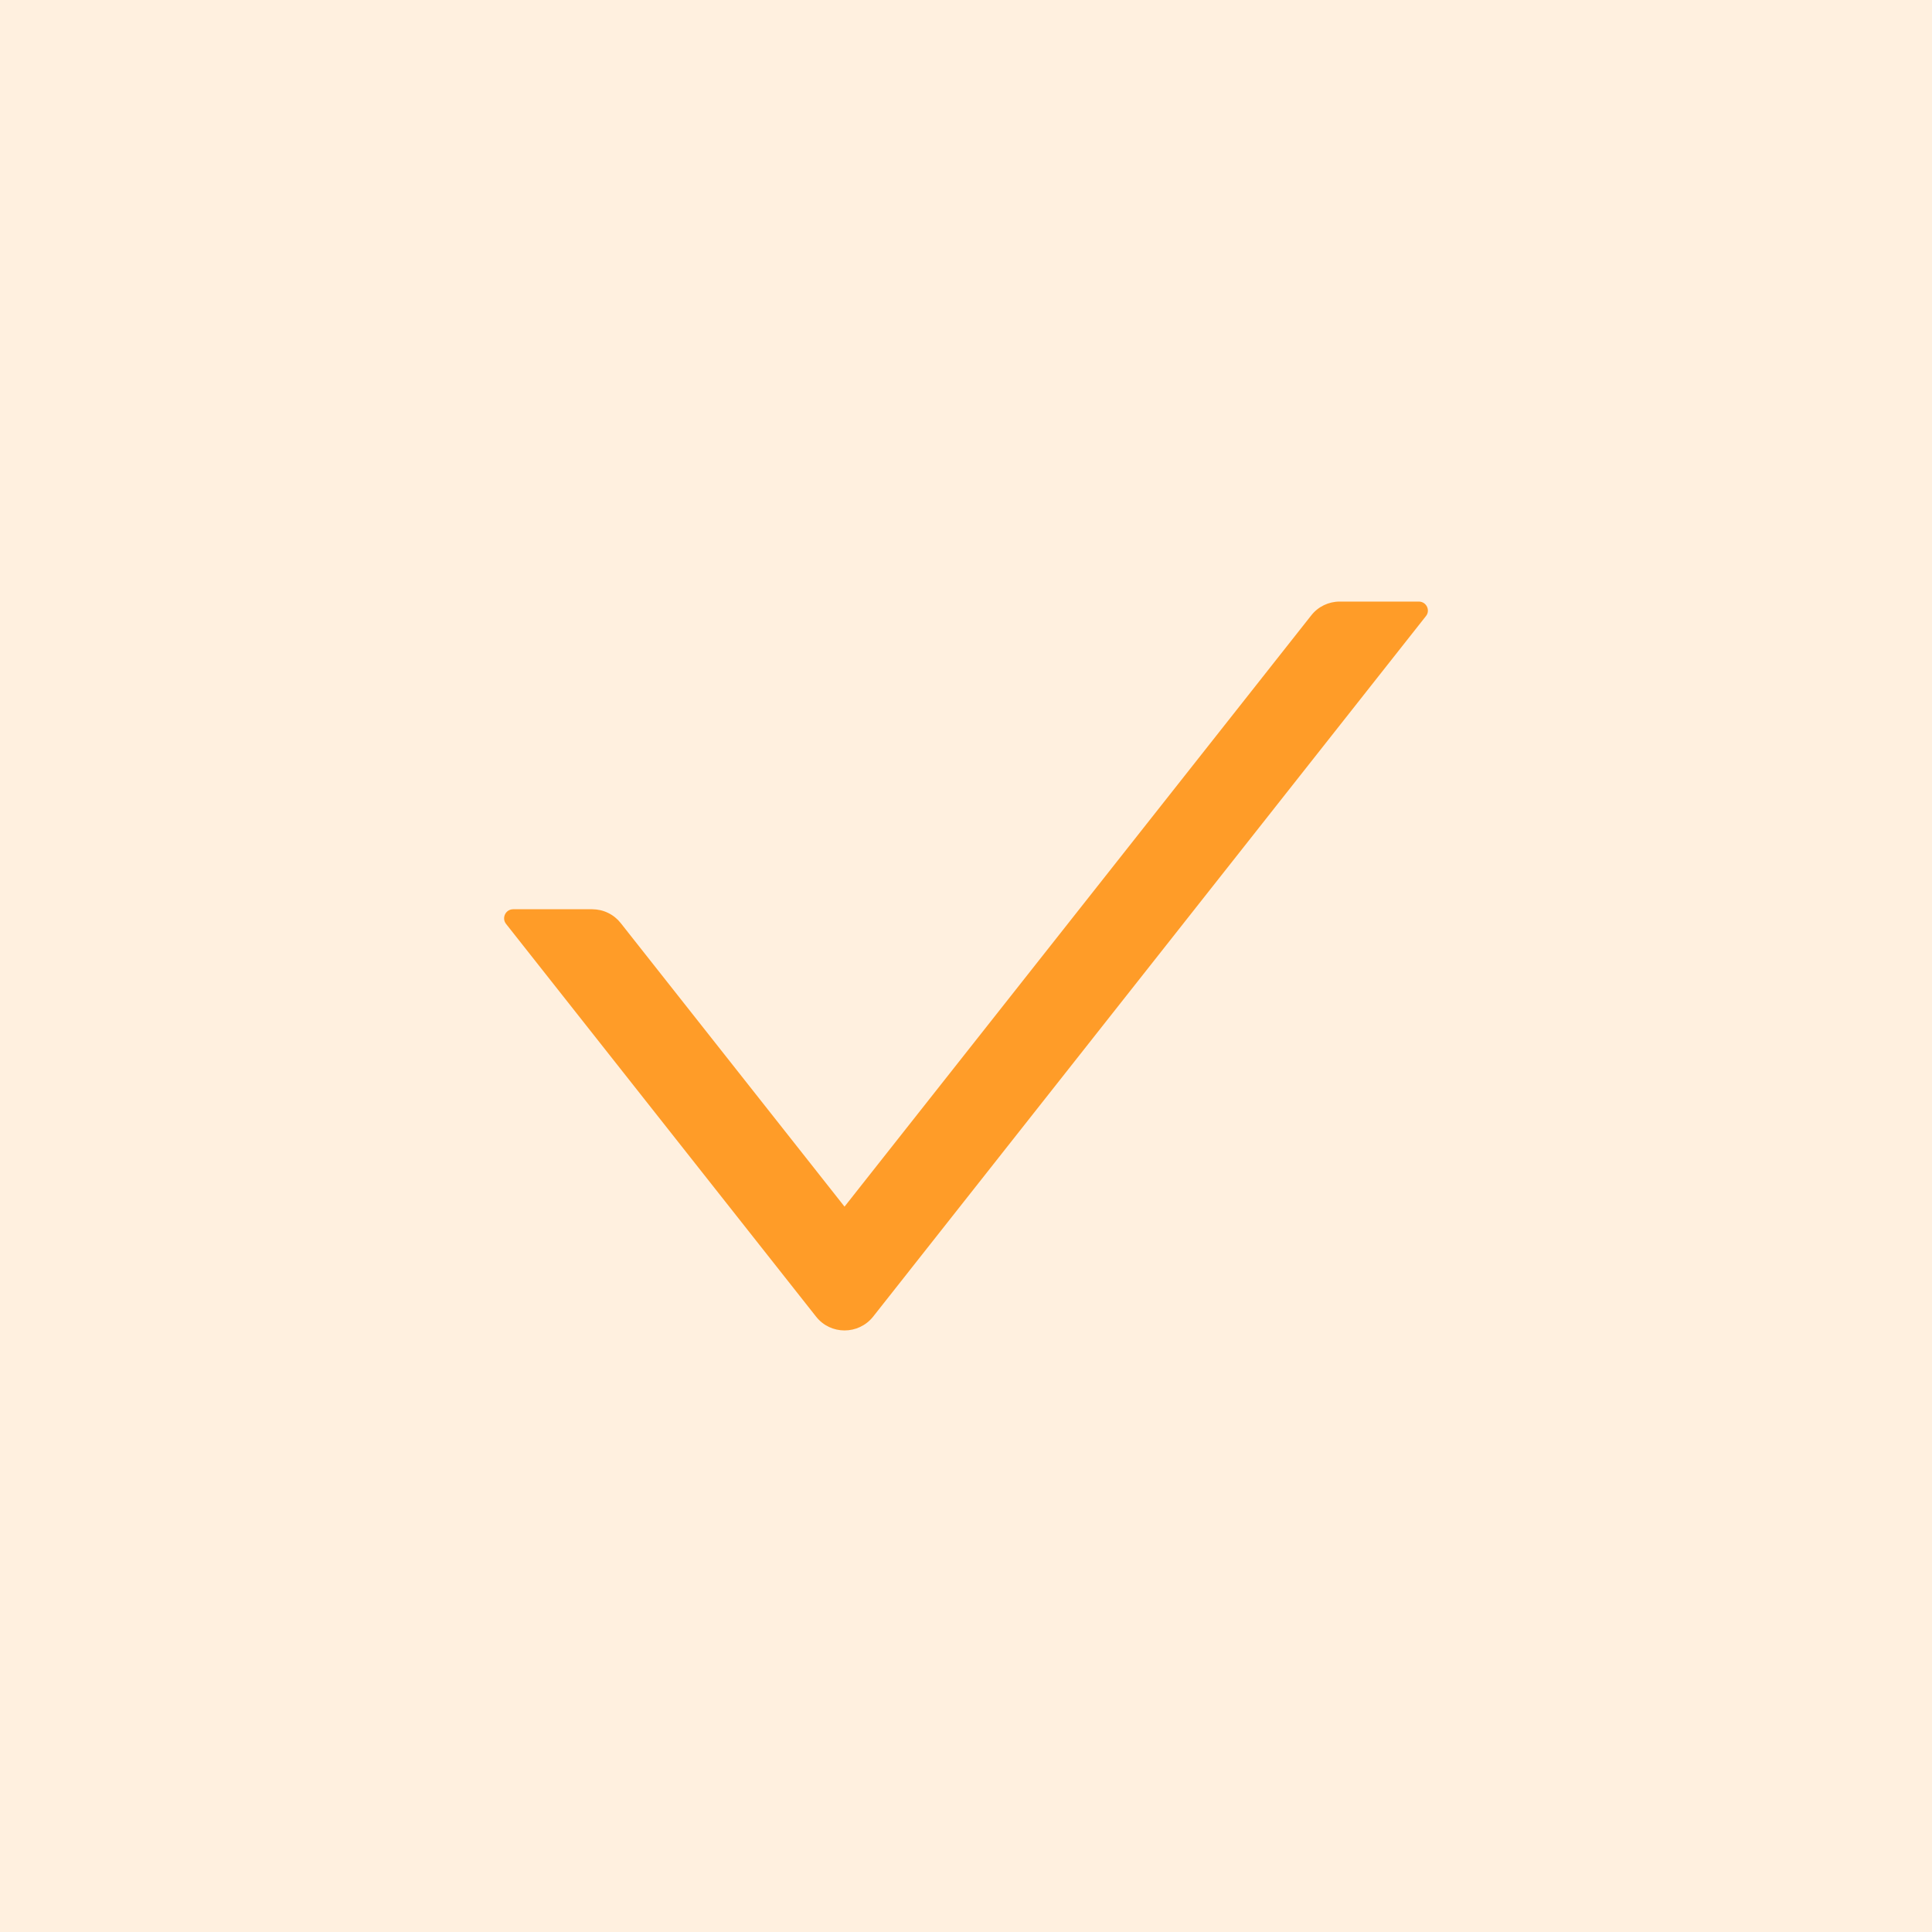
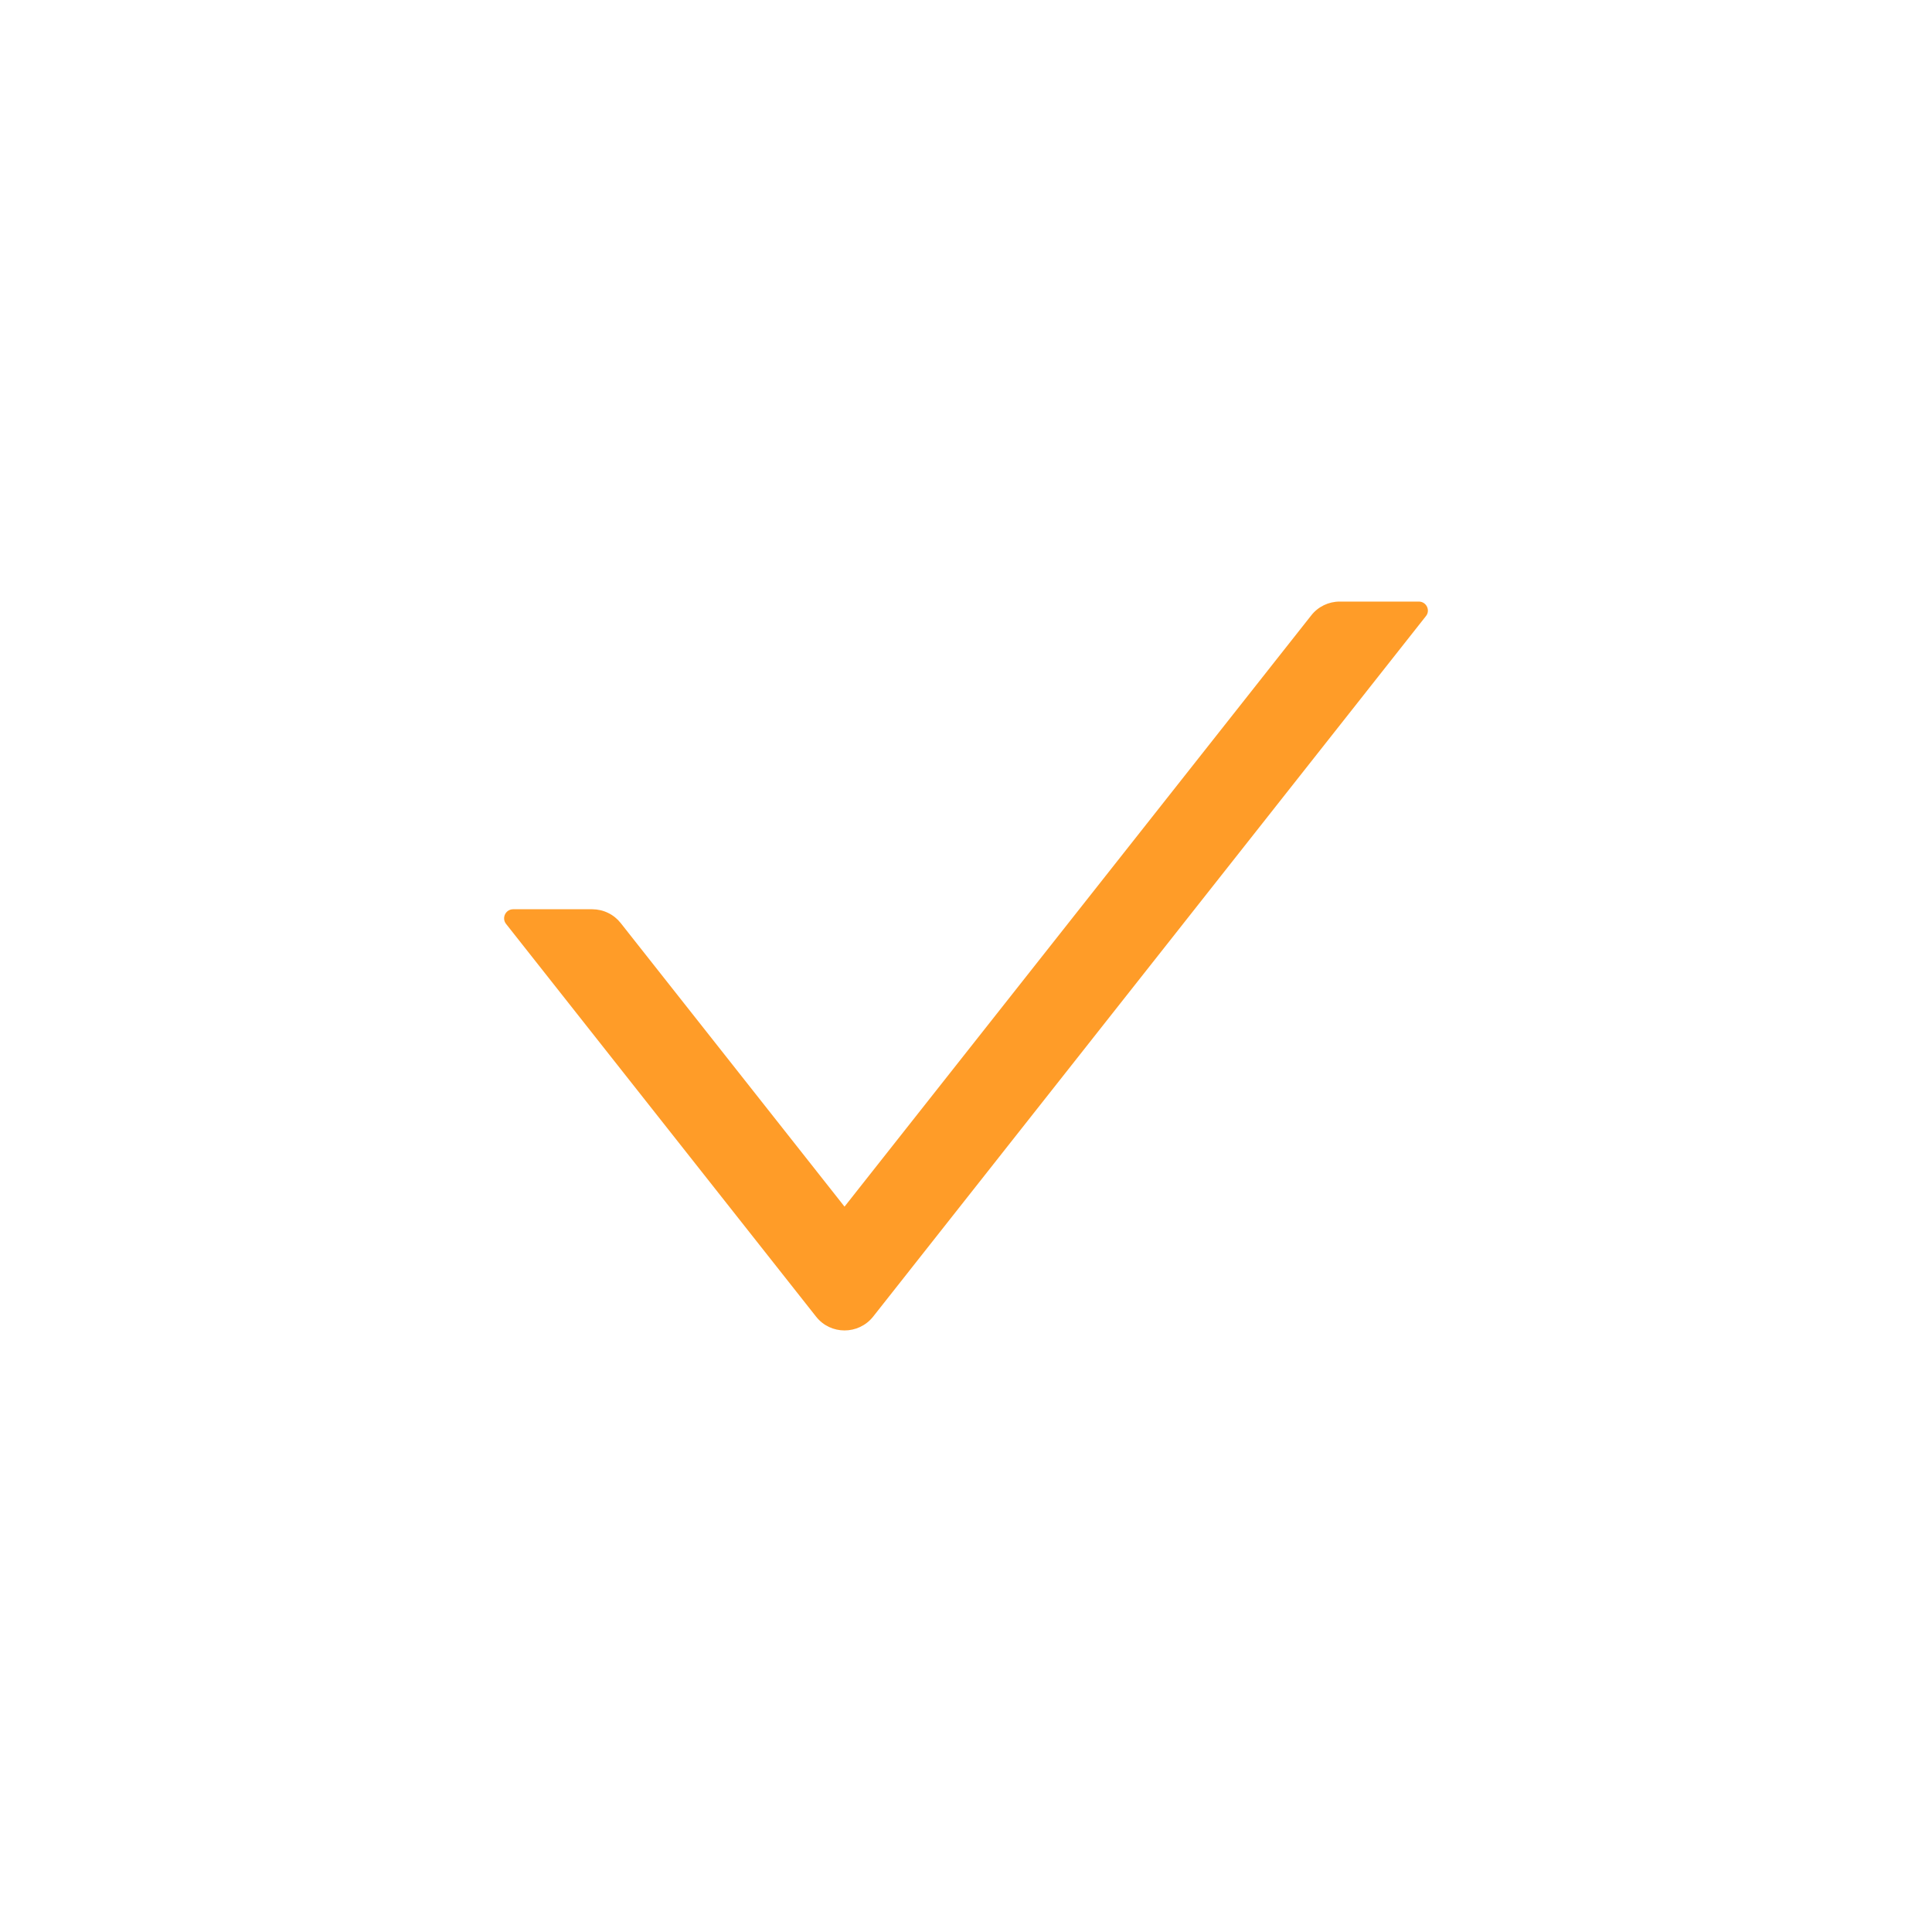
<svg xmlns="http://www.w3.org/2000/svg" width="40" height="40" viewBox="0 0 40 40" fill="none">
-   <rect width="40" height="40" fill="#FF9C28" fill-opacity="0.15" />
  <path d="M29.375 12.455H27.737C27.507 12.455 27.289 12.56 27.148 12.741L17.485 24.982L12.851 19.111C12.781 19.022 12.692 18.95 12.59 18.901C12.488 18.851 12.377 18.826 12.263 18.825H10.625C10.468 18.825 10.381 19.006 10.477 19.128L16.897 27.261C17.197 27.64 17.773 27.64 18.076 27.261L29.523 12.755C29.619 12.636 29.532 12.455 29.375 12.455Z" fill="#FF9C28" />
</svg>